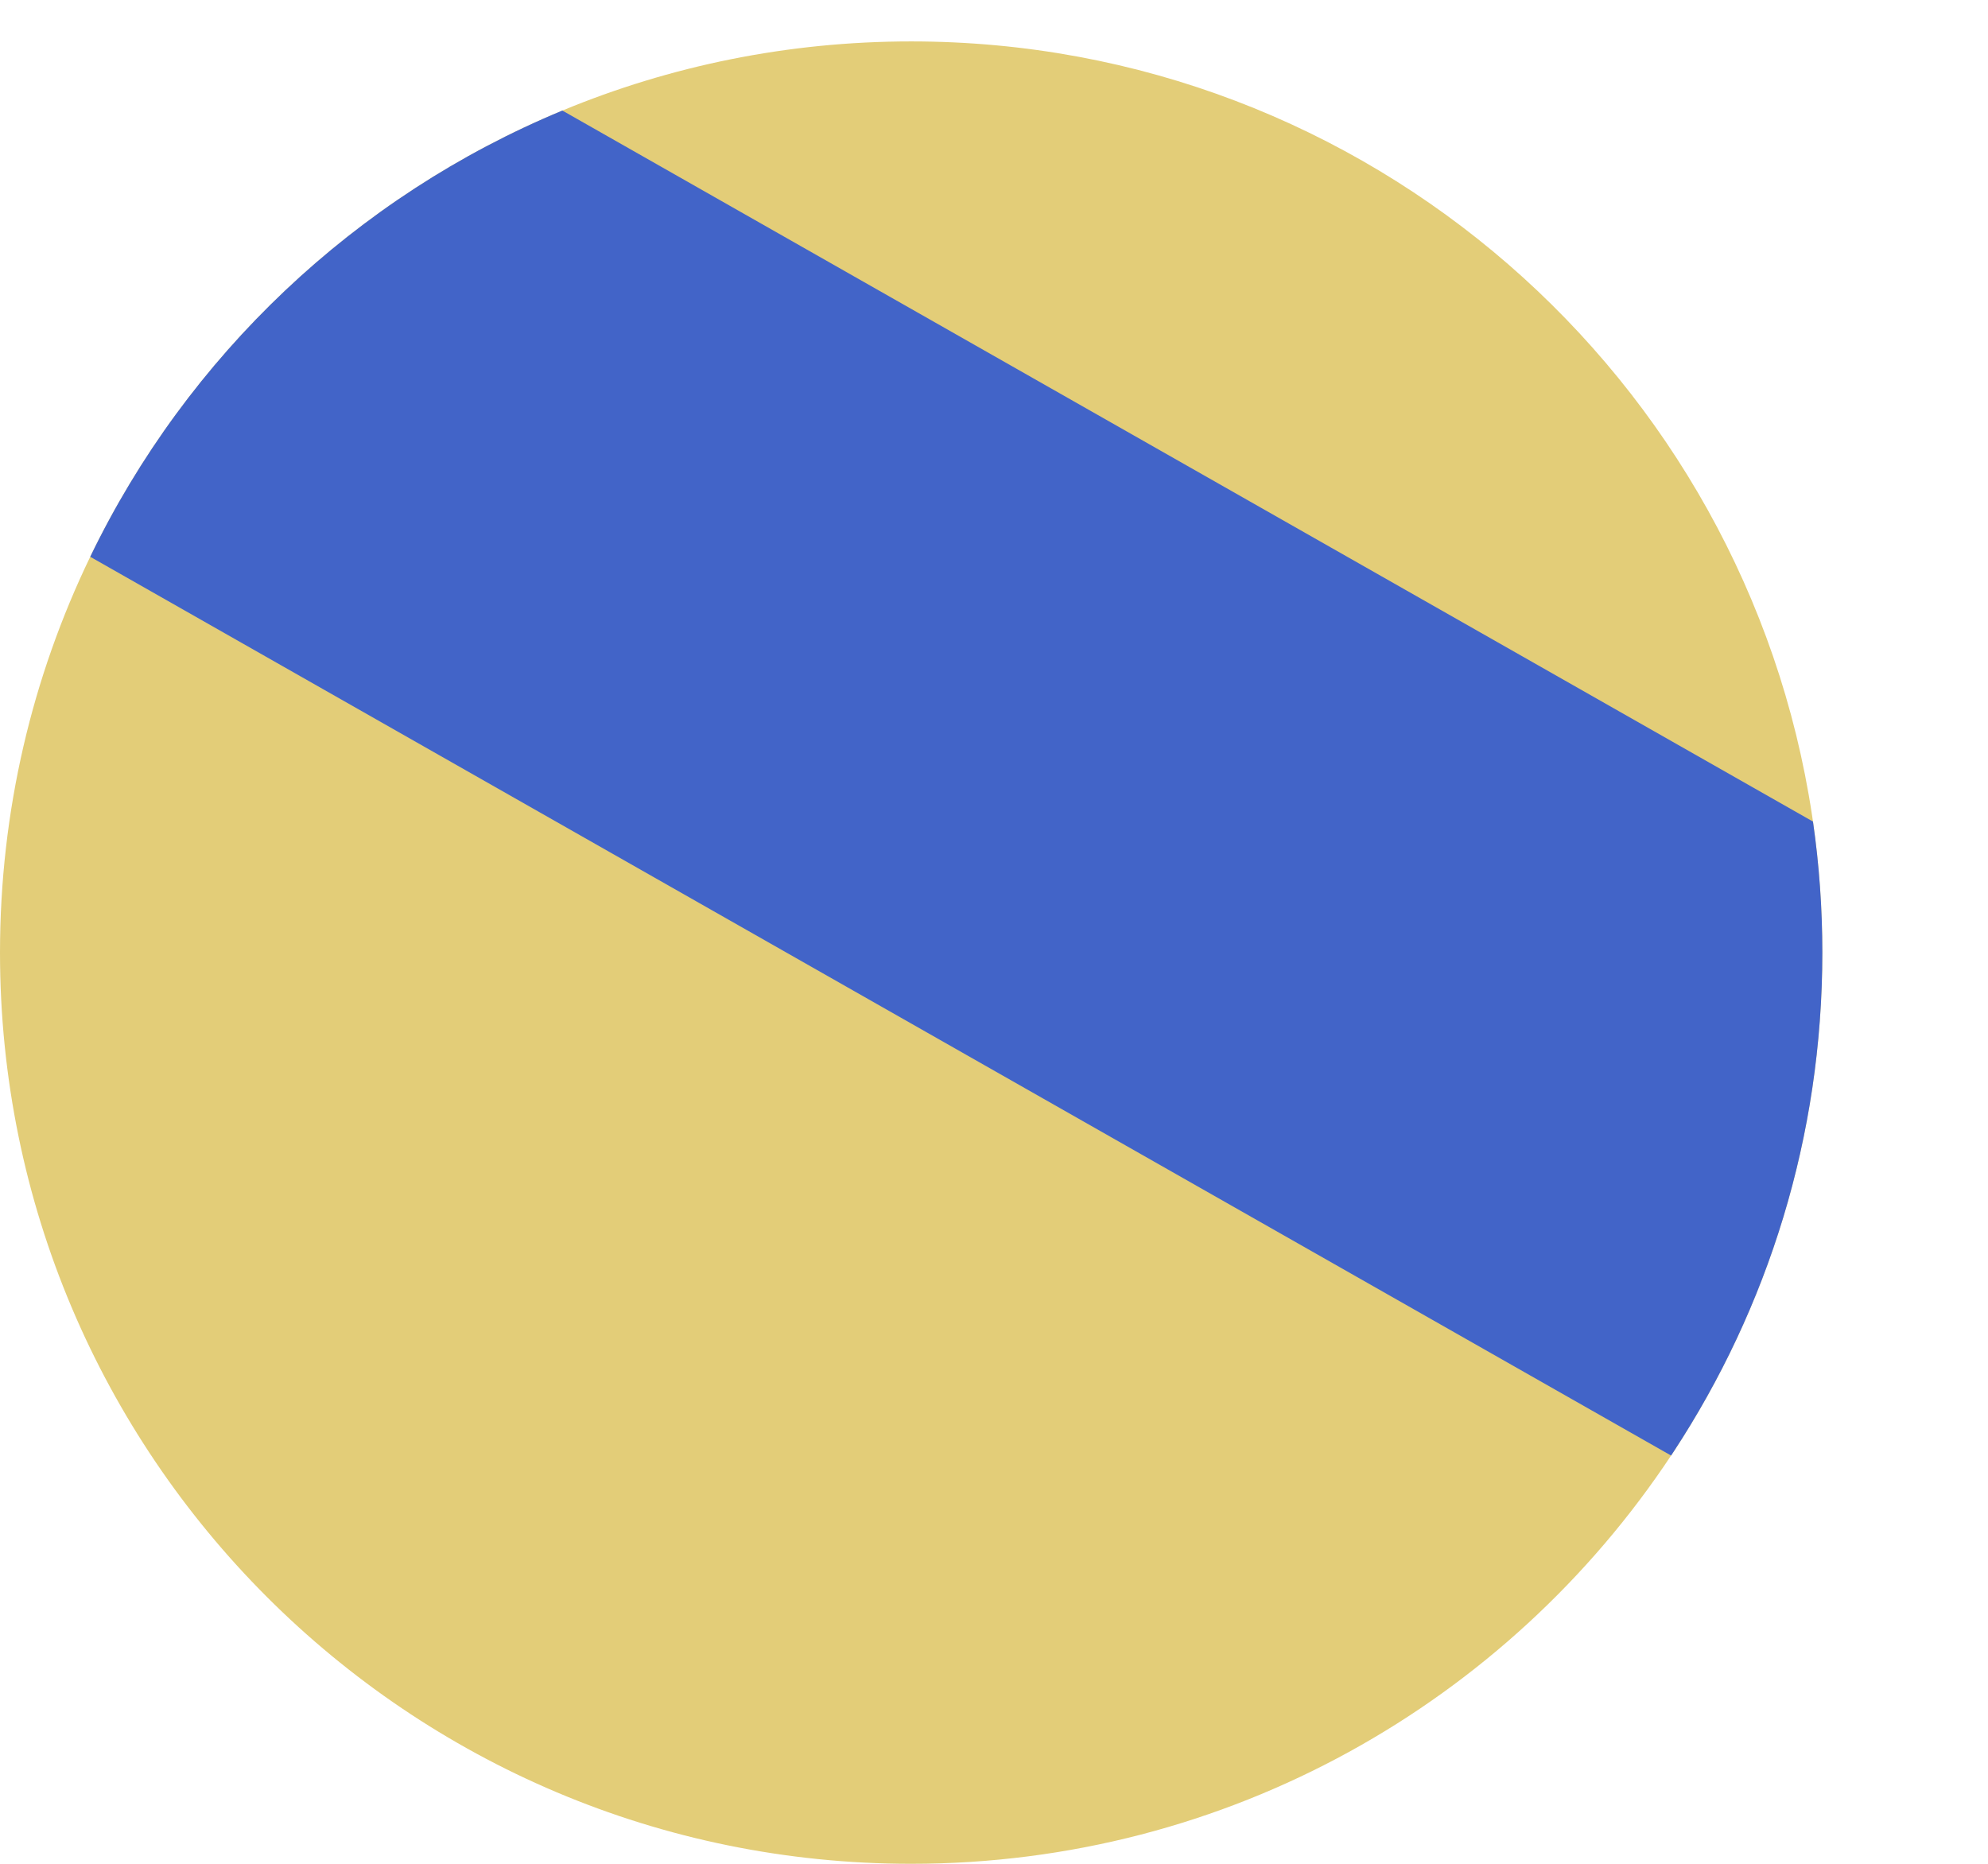
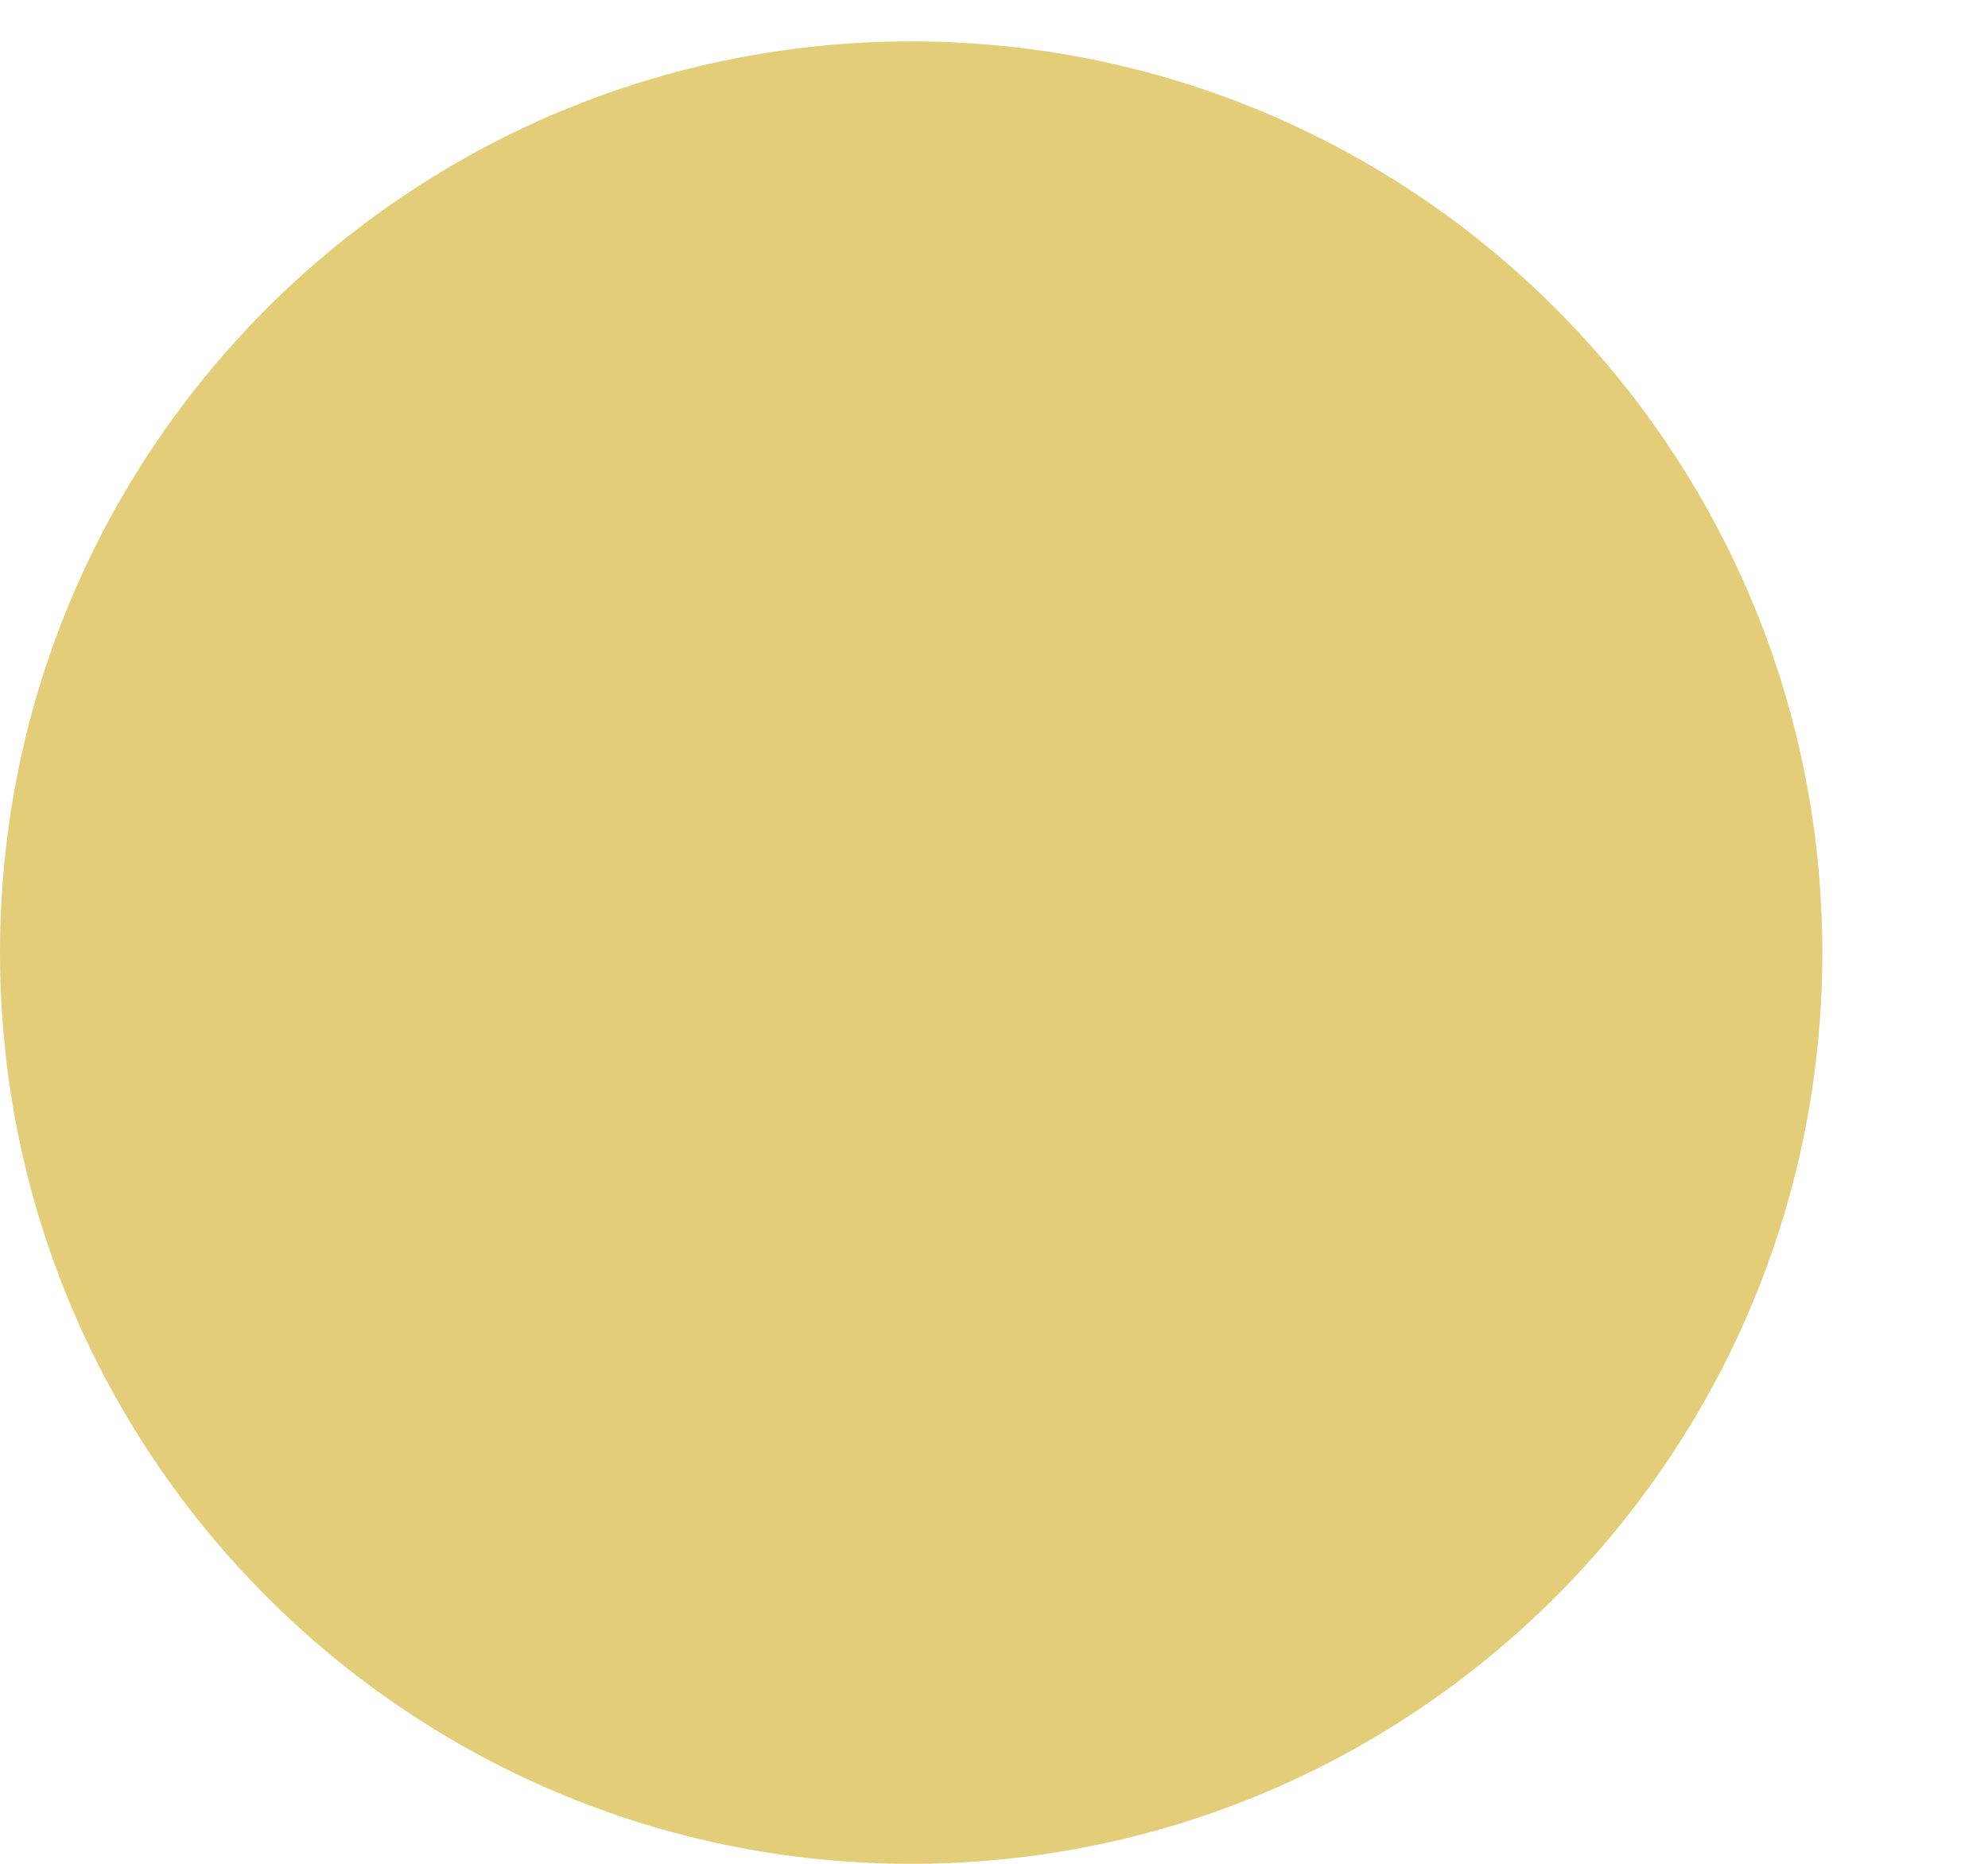
<svg xmlns="http://www.w3.org/2000/svg" width="96" height="90" viewBox="0 0 96 90" fill="none">
  <path d="M88 46C88 54.893 85.362 63.17 80.825 70.091C80.782 70.156 80.739 70.221 80.696 70.286C72.818 82.167 59.324 90 44 90C19.7 90 0 70.3 0 46C0 39.151 1.565 32.667 4.357 26.886C9.039 17.194 17.17 9.481 27.157 5.339C32.345 3.187 38.034 2 44 2C66.05 2 84.312 18.22 87.505 39.38C87.52 39.477 87.534 39.575 87.548 39.672C87.846 41.739 88 43.851 88 46Z" fill="#E3CD78" />
-   <path fill-rule="evenodd" clip-rule="evenodd" d="M4.357 26.886L80.696 70.286C80.739 70.221 80.782 70.156 80.825 70.091C85.362 63.17 88 54.893 88 46C88 43.851 87.846 41.739 87.548 39.672L27.157 5.339C17.17 9.481 9.039 17.194 4.357 26.886Z" fill="#4264C8" />
</svg>